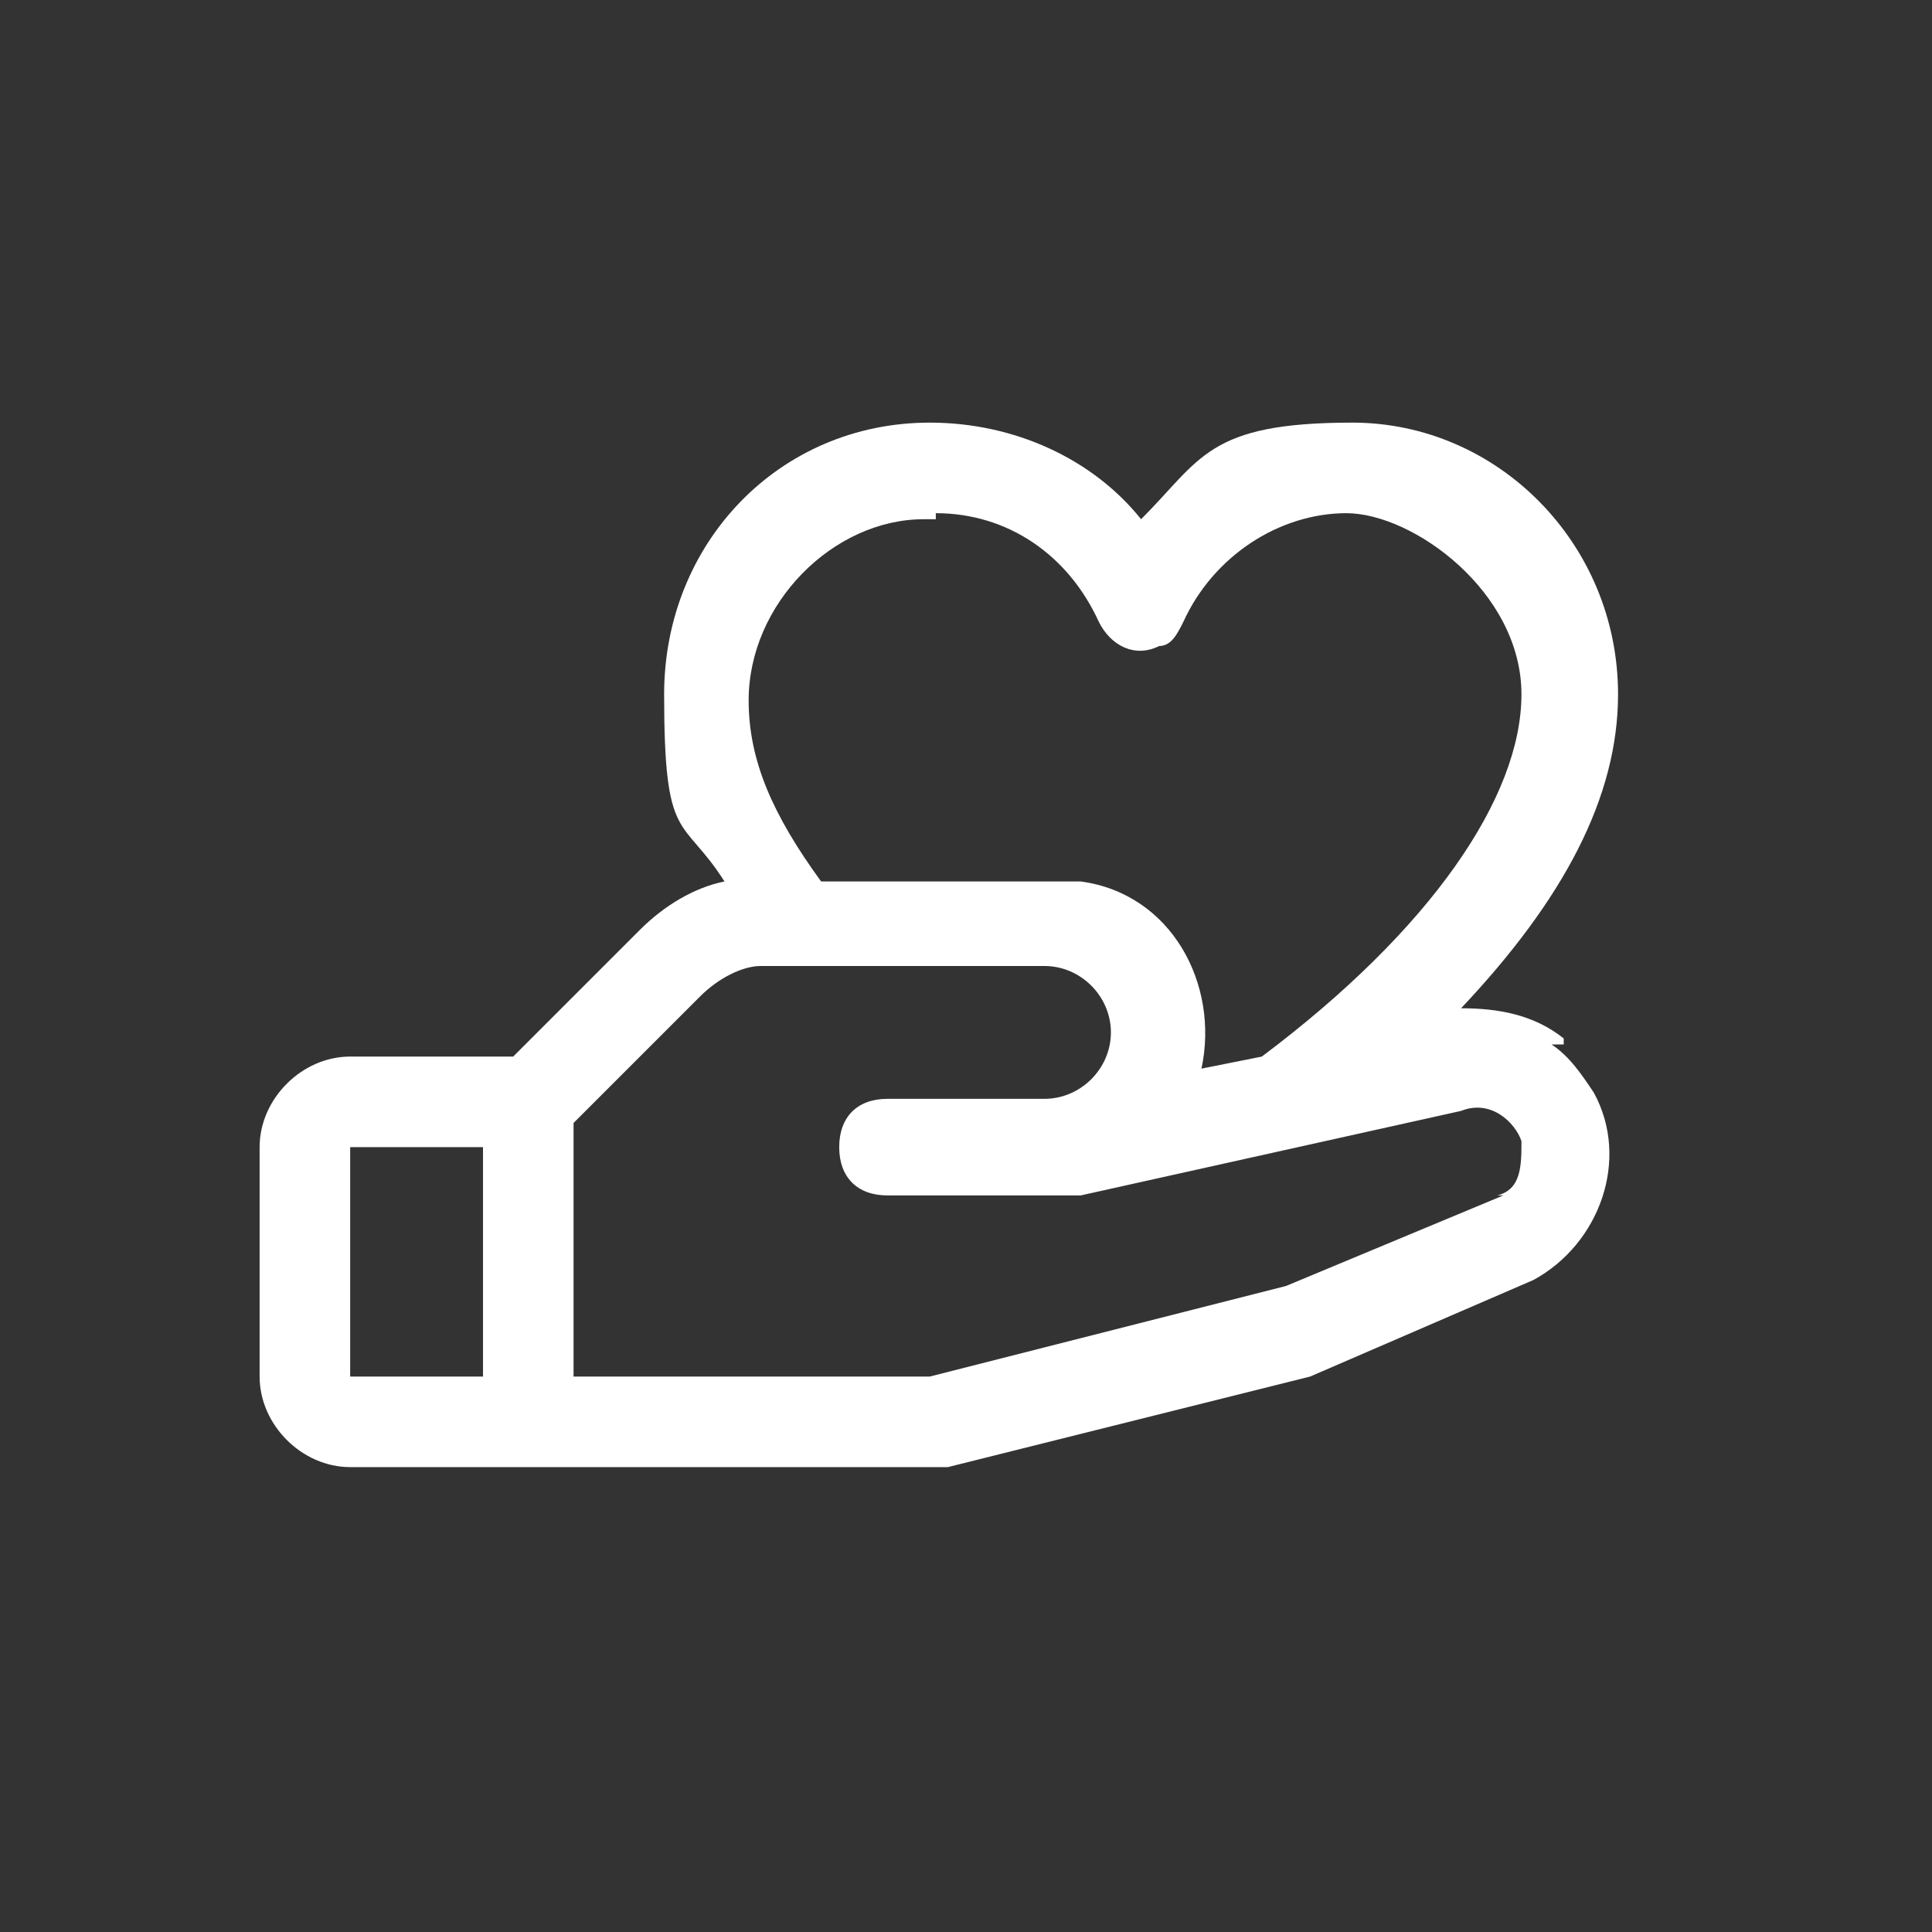
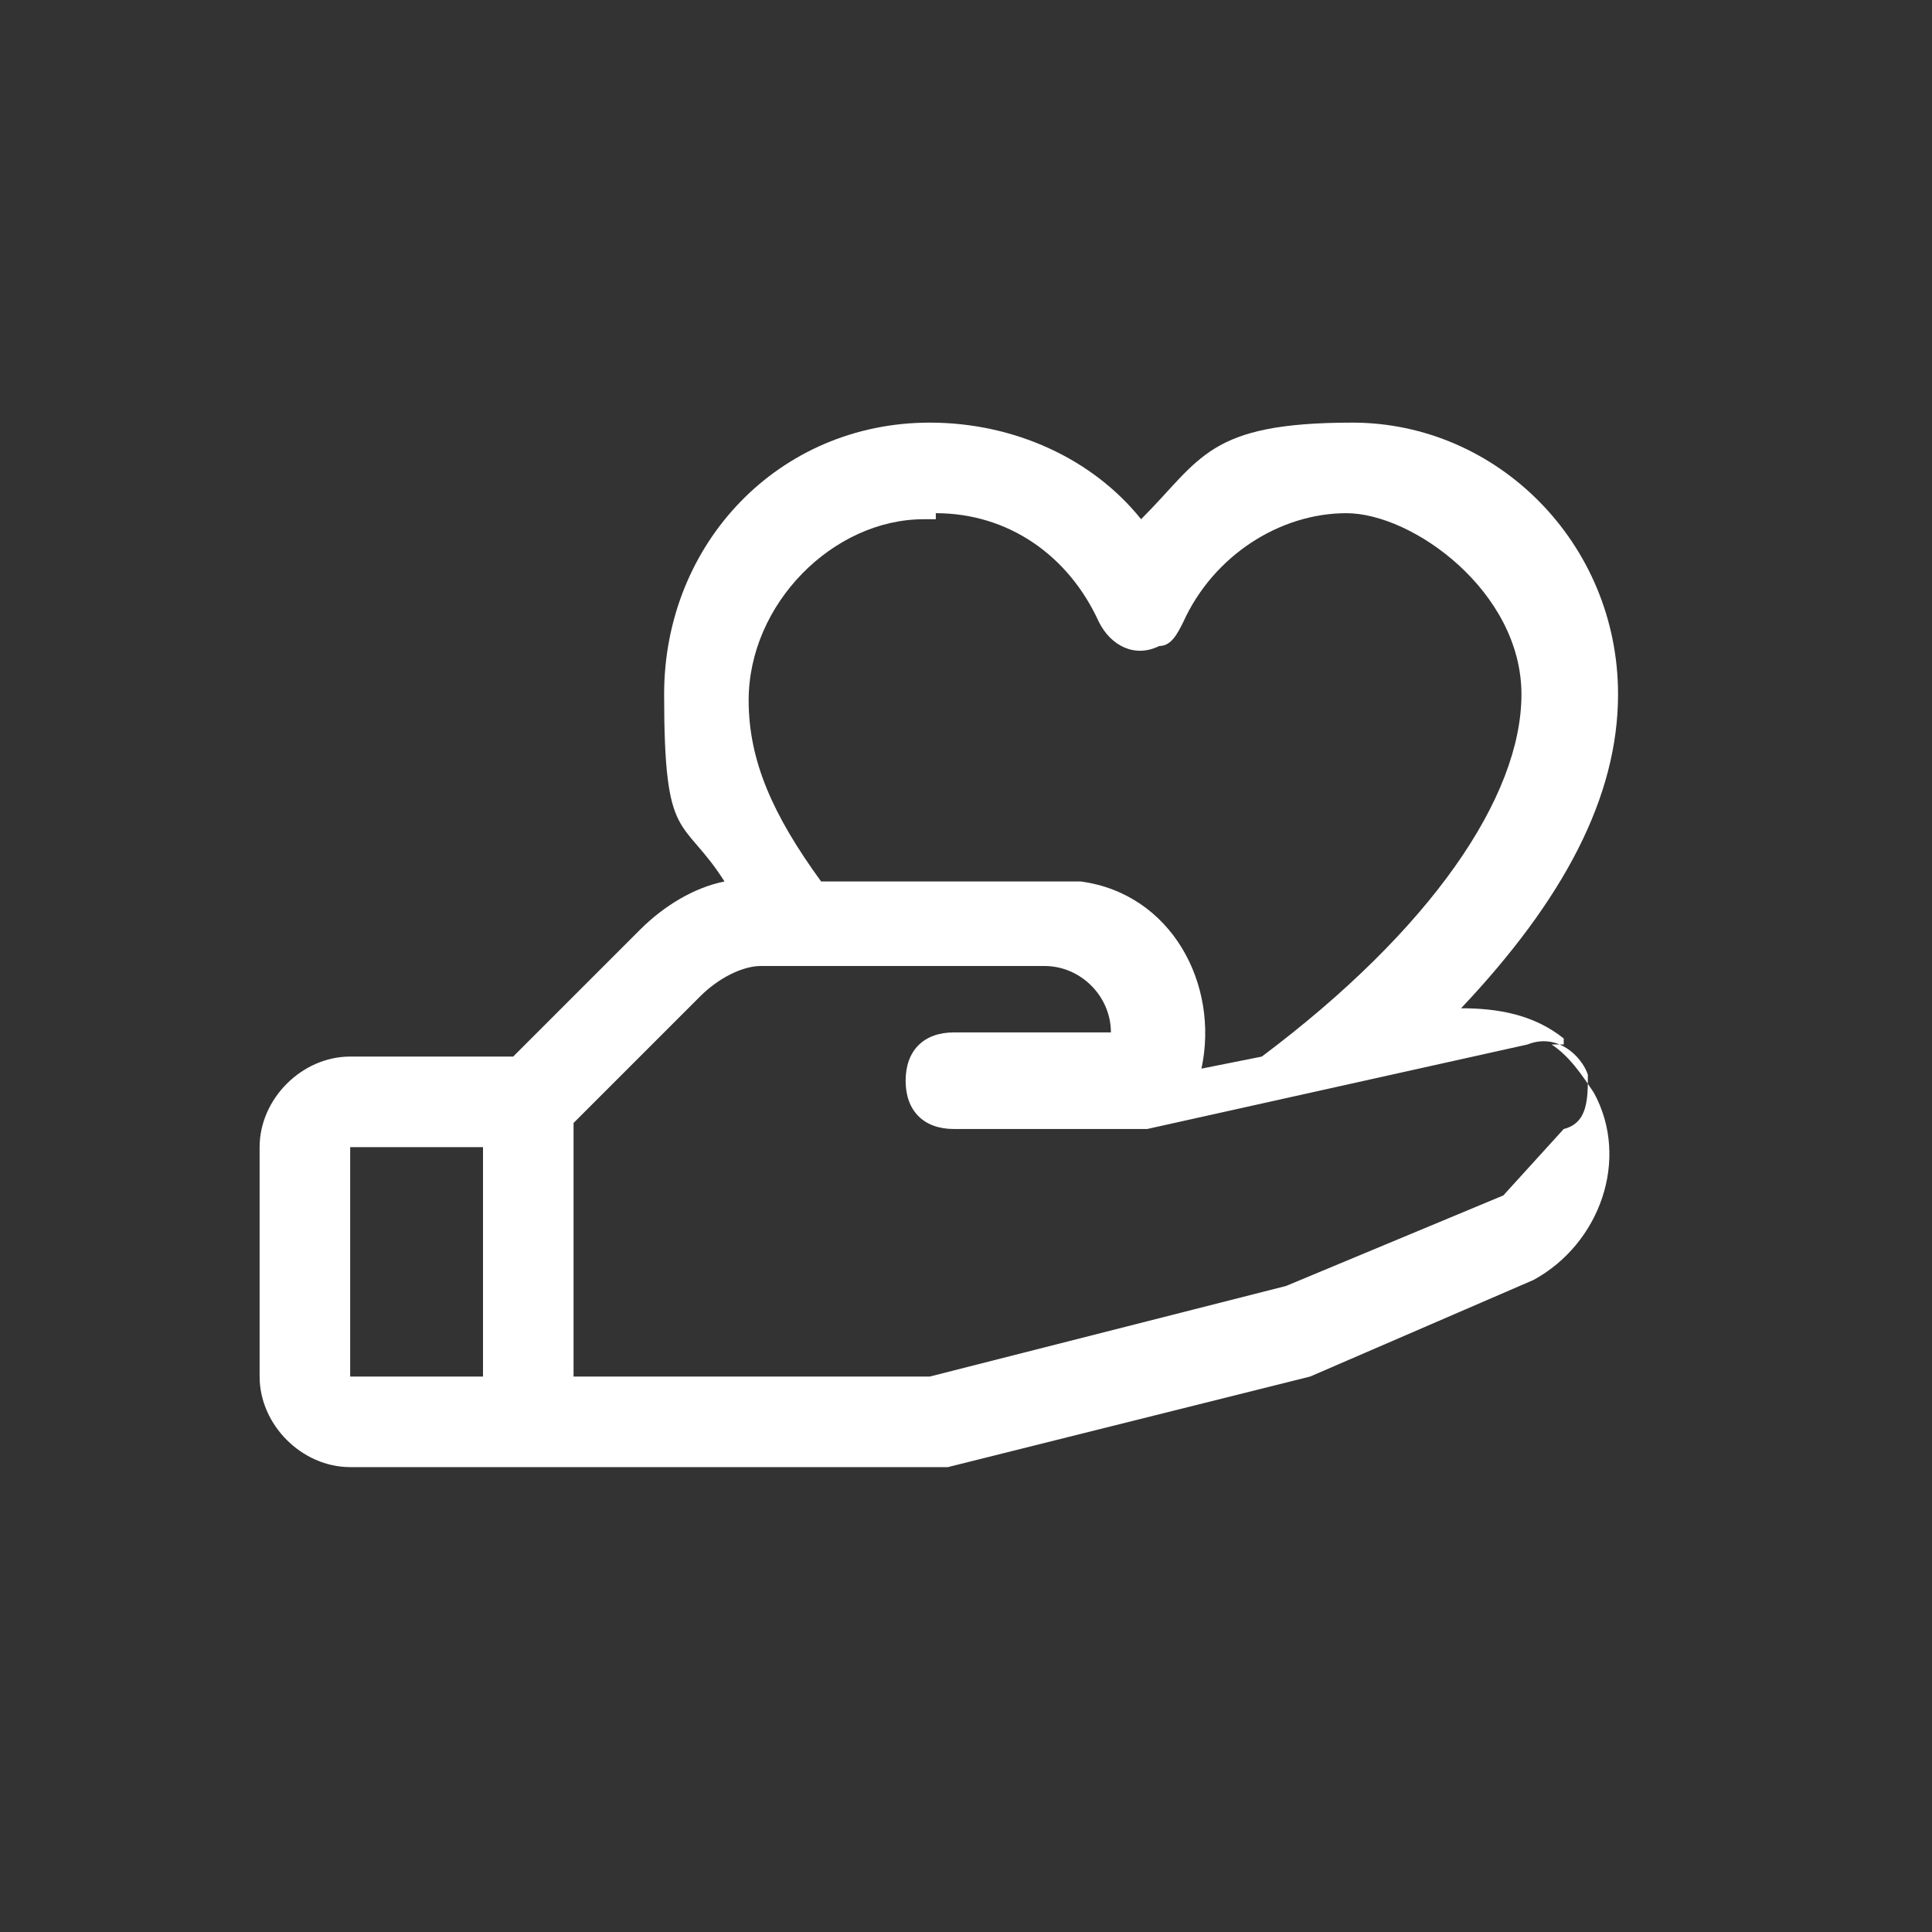
<svg xmlns="http://www.w3.org/2000/svg" id="Layer_1" version="1.1" viewBox="0 0 32 32">
  <rect x="0" y="0" width="32" height="32" fill="#333333" stroke="none" />
  <defs>
    <style>
      .st0 {
        fill: #fff;
      }
    </style>
  </defs>
-   <path class="st0" d="M25.9,17.2c-.5-.4-1.1-.5-1.7-.5,1.7-1.8,2.6-3.5,2.6-5.2,0-2.5-2-4.5-4.4-4.5s-2.5.6-3.5,1.6c-.8-1-2.1-1.6-3.5-1.6-2.5,0-4.4,2-4.4,4.5s.3,2,1,3.1c-.5.1-1,.4-1.4.8l-2.1,2.1h-2.7c-.8,0-1.5.7-1.5,1.5v3.8c0,.8.7,1.5,1.5,1.5h9.9l6-1.5h0l3.7-1.6h0c1.1-.6,1.6-2,1-3.1-.2-.3-.4-.6-.7-.8h.2ZM15.5,8.5c1.2,0,2.2.7,2.7,1.8.2.4.6.6,1,.4.2,0,.3-.2.4-.4.5-1.1,1.6-1.8,2.7-1.8s2.9,1.3,2.9,3-1.5,3.9-4.3,6l-1,.2c.3-1.4-.5-2.9-2-3.1h-4.3c-.8-1.1-1.2-2-1.2-3,0-1.6,1.4-3,2.9-3h.2,0ZM5.8,19h2.2v3.8h-2.2v-3.8ZM24.9,19.8l-3.6,1.5-5.9,1.5h-5.9v-4.2l2.1-2.1c.3-.3.7-.5,1-.5h4.7c.6,0,1.1.5,1.1,1.1s-.5,1.1-1.1,1.1h-2.6c-.5,0-.8.3-.8.8s.3.8.8.8h3.2l6.3-1.4h0c.5-.2.9.2,1,.5,0,.4,0,.8-.4.9h0Z" />
+   <path class="st0" d="M25.9,17.2c-.5-.4-1.1-.5-1.7-.5,1.7-1.8,2.6-3.5,2.6-5.2,0-2.5-2-4.5-4.4-4.5s-2.5.6-3.5,1.6c-.8-1-2.1-1.6-3.5-1.6-2.5,0-4.4,2-4.4,4.5s.3,2,1,3.1c-.5.1-1,.4-1.4.8l-2.1,2.1h-2.7c-.8,0-1.5.7-1.5,1.5v3.8c0,.8.7,1.5,1.5,1.5h9.9l6-1.5h0l3.7-1.6h0c1.1-.6,1.6-2,1-3.1-.2-.3-.4-.6-.7-.8h.2ZM15.5,8.5c1.2,0,2.2.7,2.7,1.8.2.4.6.6,1,.4.2,0,.3-.2.4-.4.5-1.1,1.6-1.8,2.7-1.8s2.9,1.3,2.9,3-1.5,3.9-4.3,6l-1,.2c.3-1.4-.5-2.9-2-3.1h-4.3c-.8-1.1-1.2-2-1.2-3,0-1.6,1.4-3,2.9-3h.2,0ZM5.8,19h2.2v3.8h-2.2v-3.8ZM24.9,19.8l-3.6,1.5-5.9,1.5h-5.9v-4.2l2.1-2.1c.3-.3.7-.5,1-.5h4.7c.6,0,1.1.5,1.1,1.1h-2.6c-.5,0-.8.3-.8.8s.3.8.8.8h3.2l6.3-1.4h0c.5-.2.9.2,1,.5,0,.4,0,.8-.4.9h0Z" />
</svg>